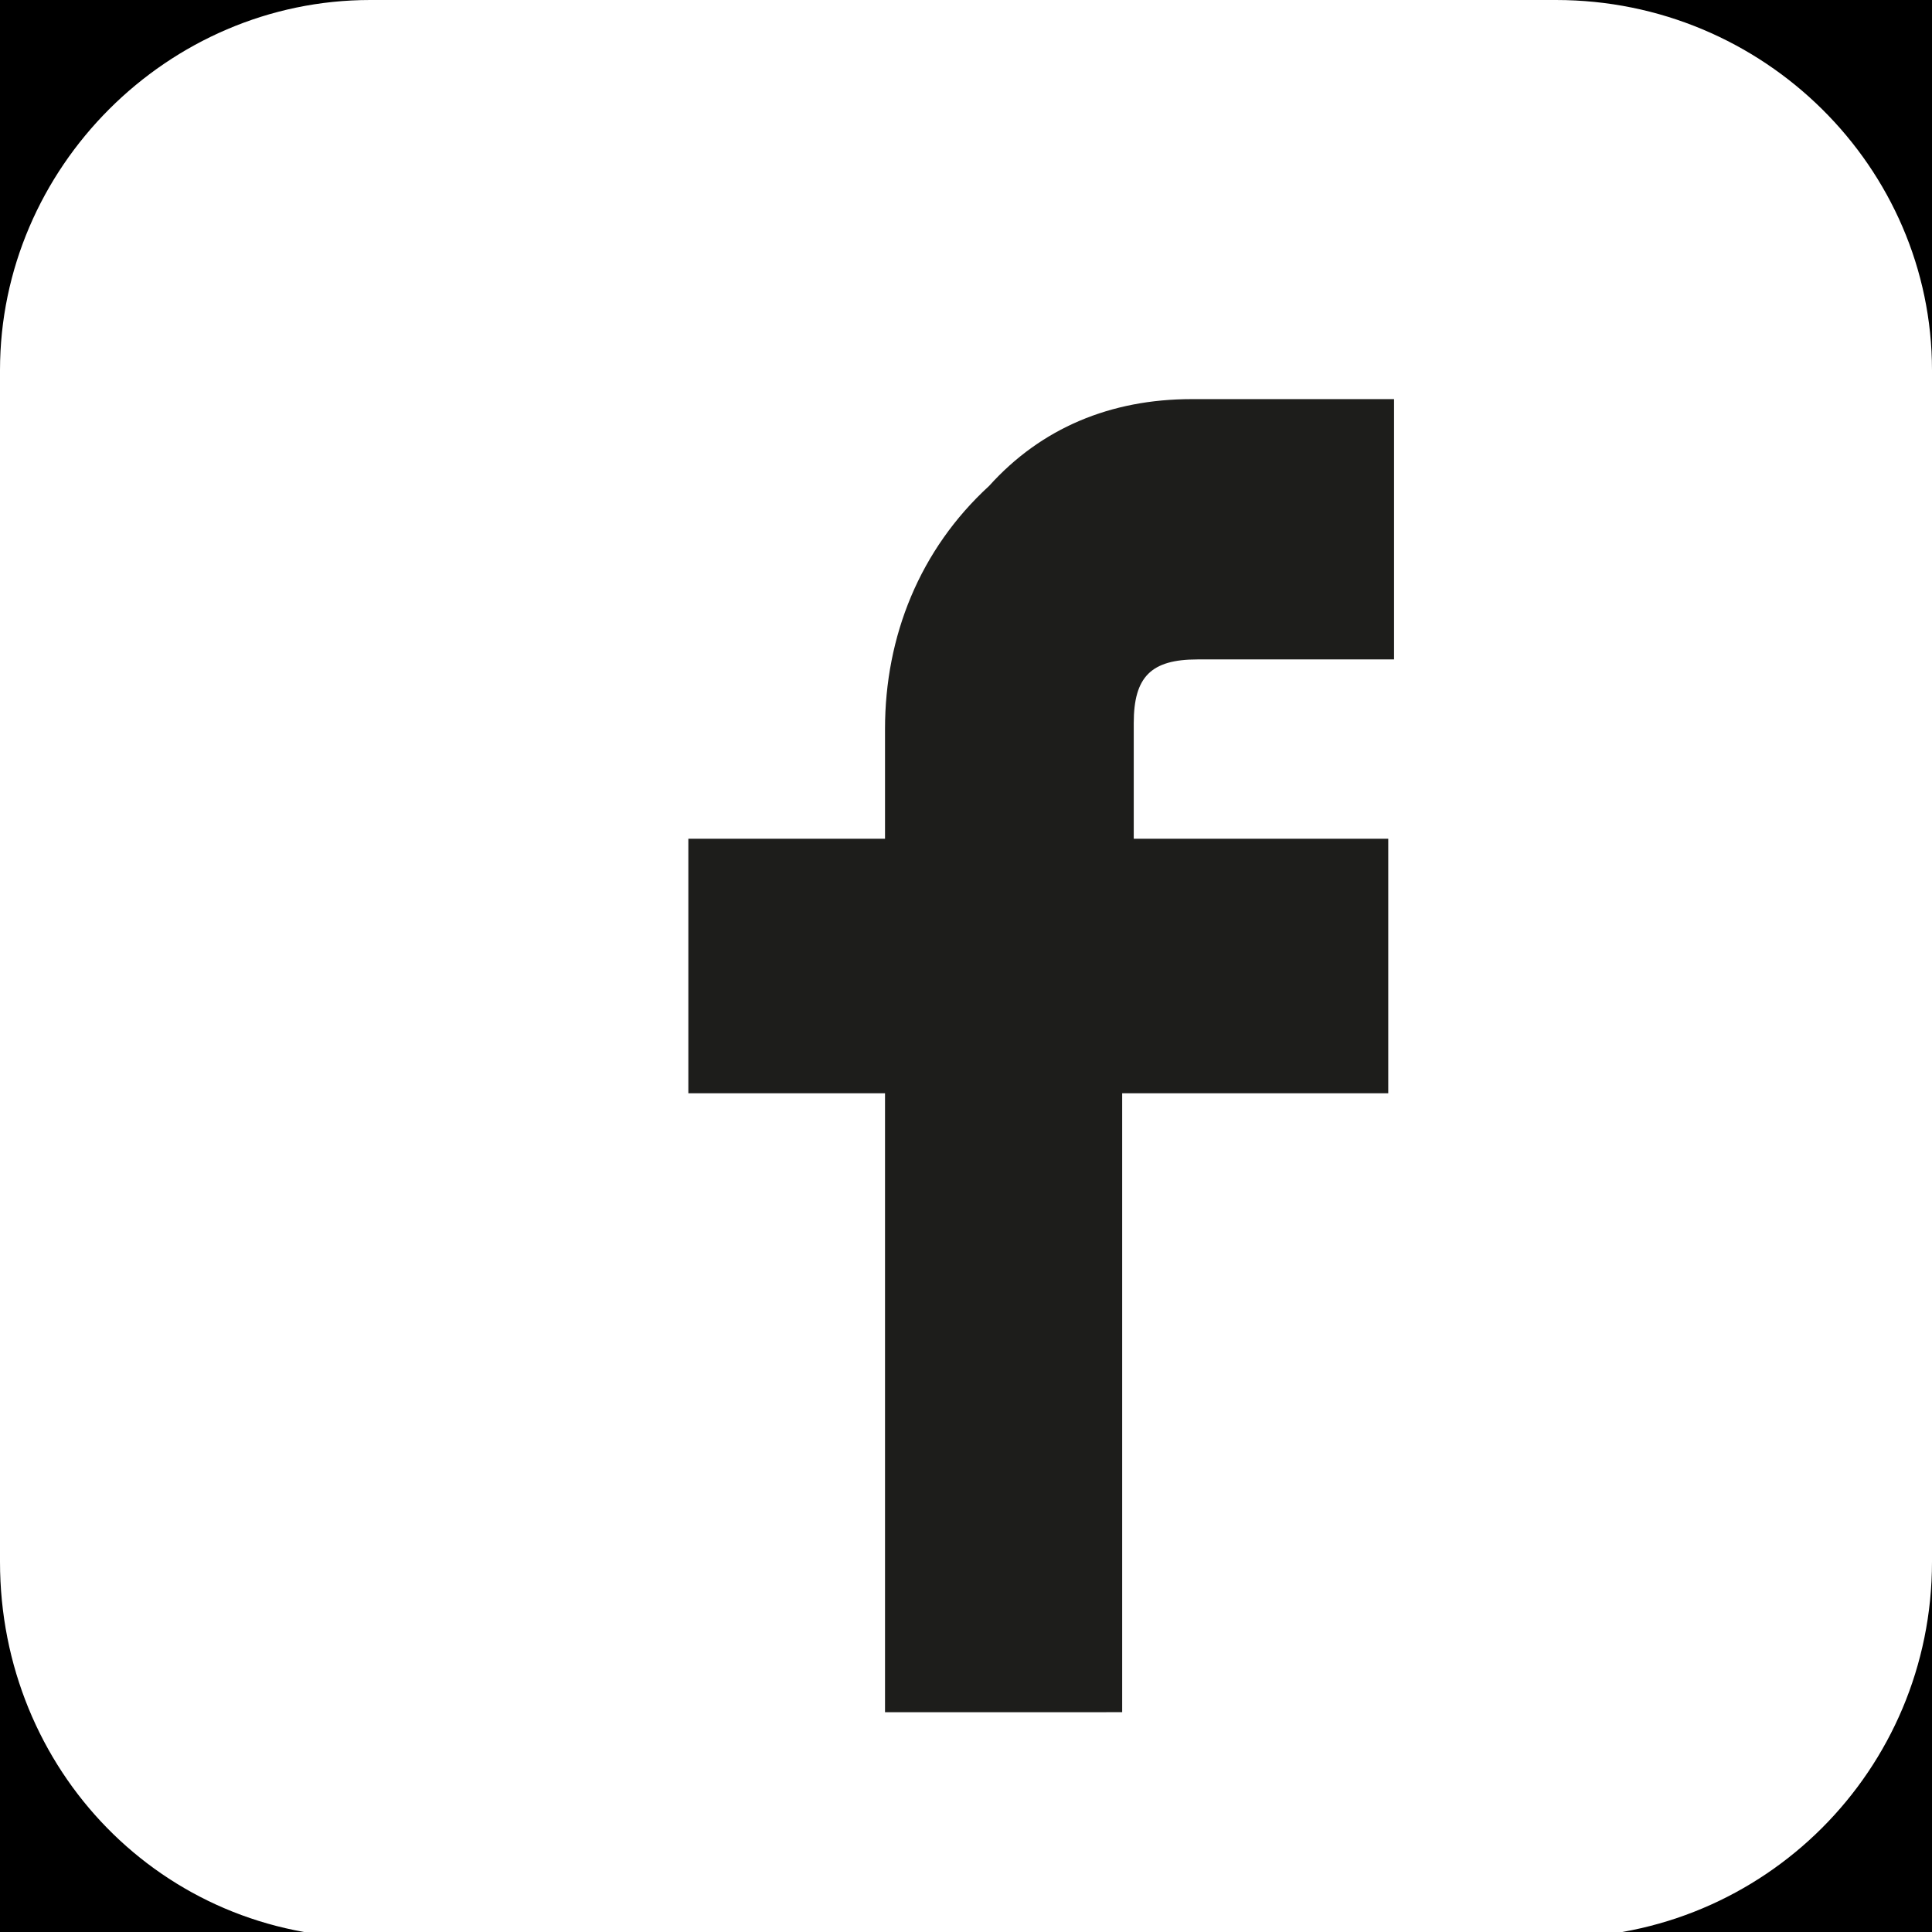
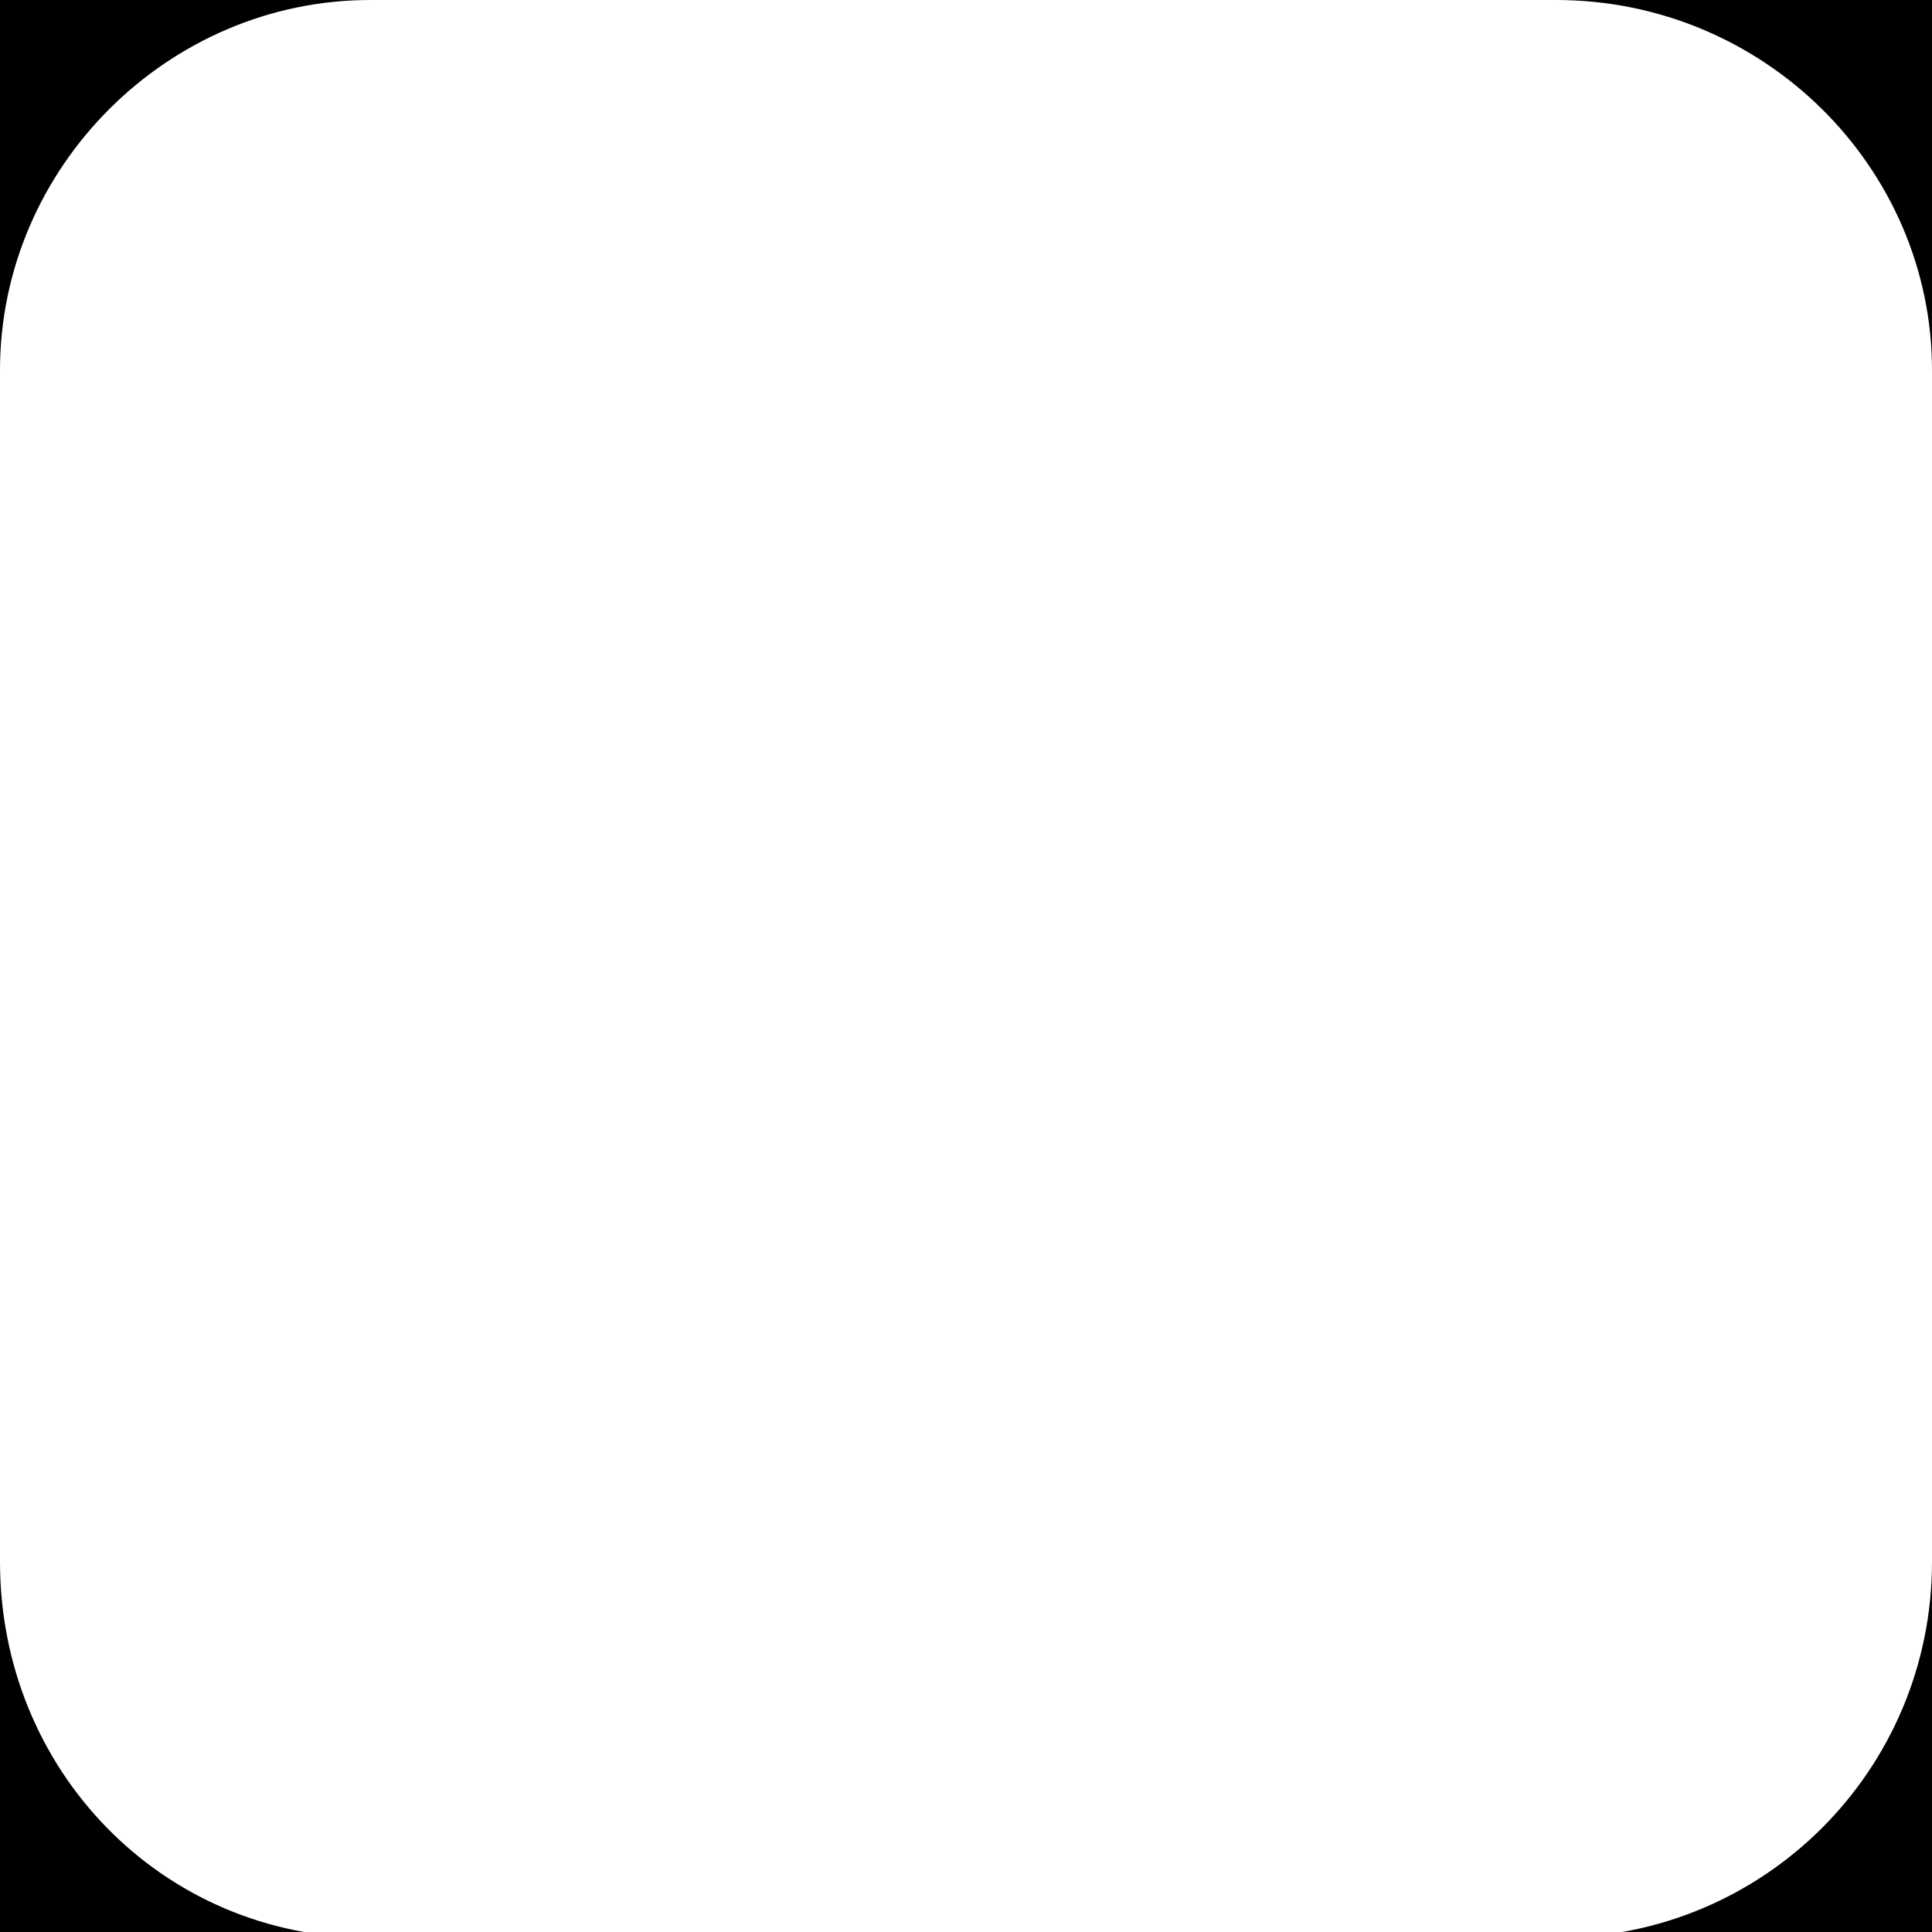
<svg xmlns="http://www.w3.org/2000/svg" xmlns:xlink="http://www.w3.org/1999/xlink" version="1.1" id="Layer_1" x="0px" y="0px" viewBox="0 0 33.4 33.4" style="enable-background:new 0 0 33.4 33.4;" xml:space="preserve">
  <style type="text/css">
	.st0{clip-path:url(#SVGID_2_);}
	.st1{fill:#FFFFFF;}
	.st2{fill:#1D1D1B;}
</style>
  <g>
    <g>
      <defs>
        <rect id="SVGID_1_" width="33.4" height="33.4" />
      </defs>
      <clipPath id="SVGID_2_">
        <use xlink:href="#SVGID_1_" style="overflow:visible;" />
      </clipPath>
      <g class="st0">
-         <rect x="-12.7" y="-12.7" width="58.7" height="58.7" />
        <rect x="-3.1" y="-1.3" class="st1" width="39.6" height="36.8" />
        <g>
          <path d="M16.7-12.7c-16.2,0-29.3,13.2-29.3,29.3S0.5,46,16.7,46S46,32.9,46,16.7C46,0.5,32.9-12.7,16.7-12.7L16.7-12.7z       M33.4,13.3v13.7c0,3.6-2.9,6.5-6.5,6.5H6.4c-3.6,0-6.4-2.9-6.4-6.5V6.4C0,2.9,2.9,0,6.4,0h20.5c3.6,0,6.5,2.9,6.5,6.4V13.3z" />
        </g>
      </g>
    </g>
  </g>
-   <path class="st2" d="M15.3,29.5V18.9h-3.4v-4.4h3.4v-1.9c0-1.6,0.6-3.1,1.8-4.2c0.9-1,2.1-1.5,3.5-1.5c1.1,0,2.3,0,3.5,0v4.5  c-1.1,0-2.3,0-3.4,0c-0.8,0-1.1,0.3-1.1,1.1c0,0.6,0,1.3,0,2H24v4.4h-4.6v10.7H15.3z" />
</svg>